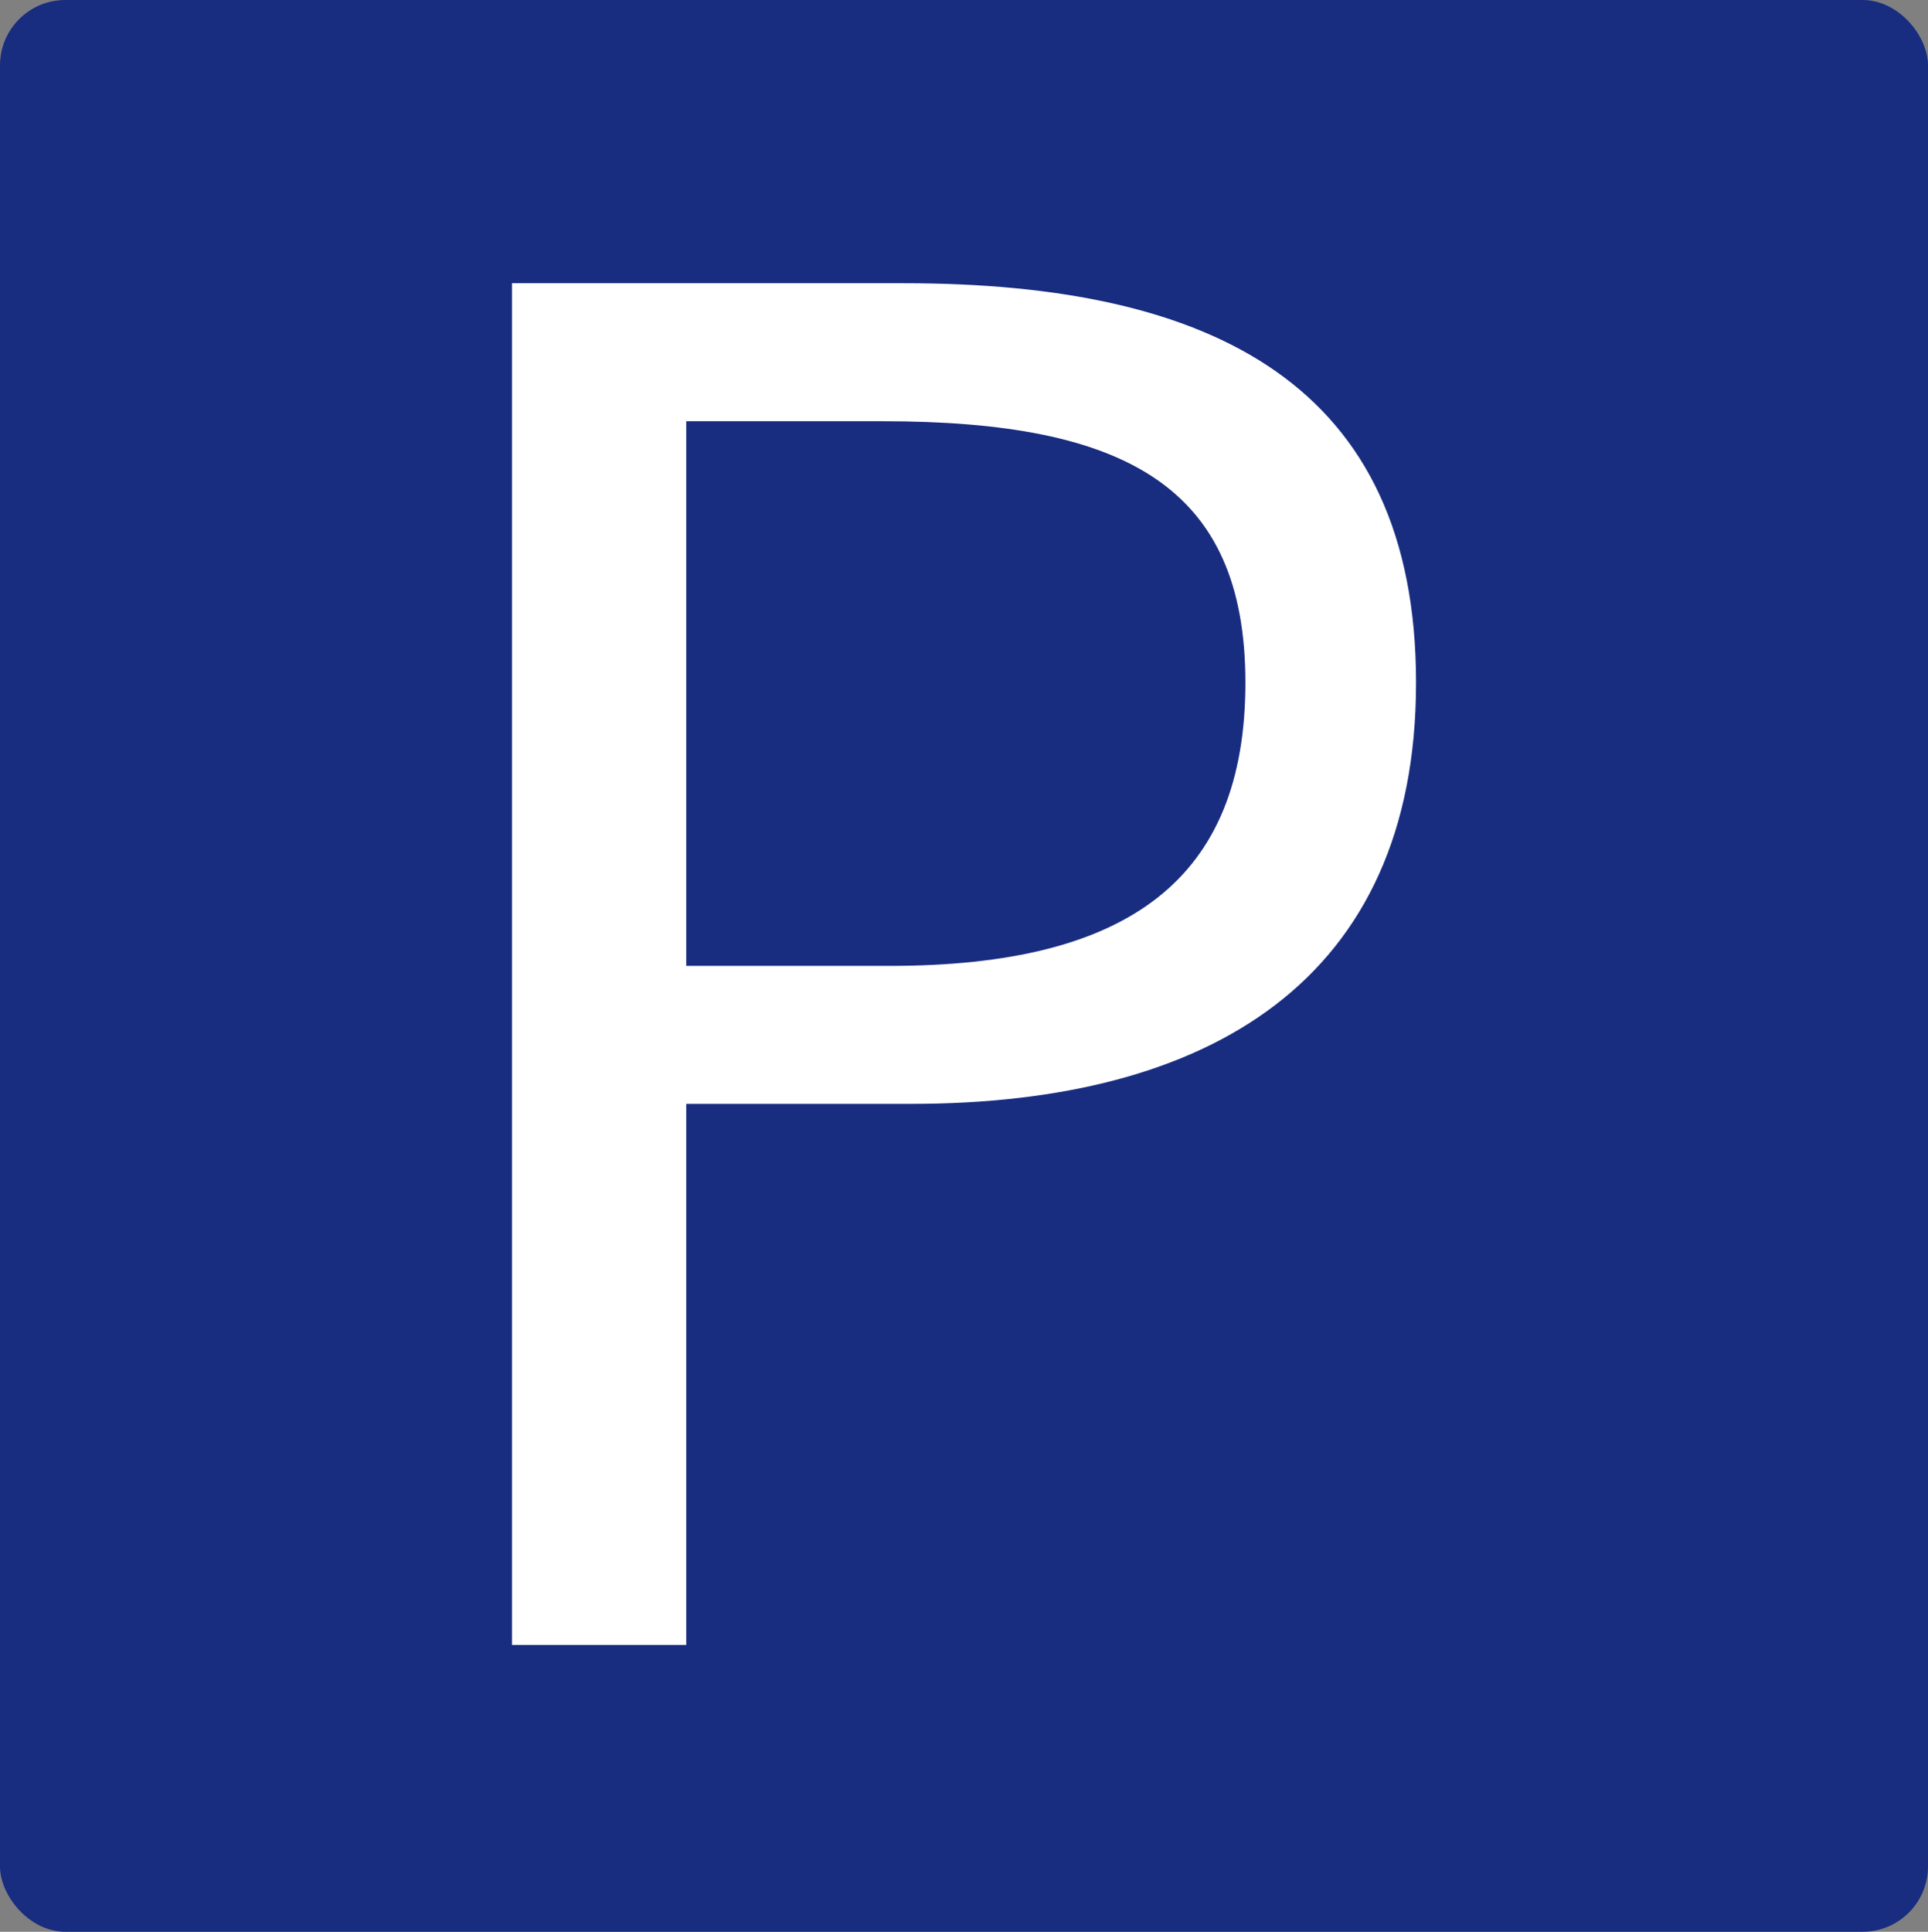
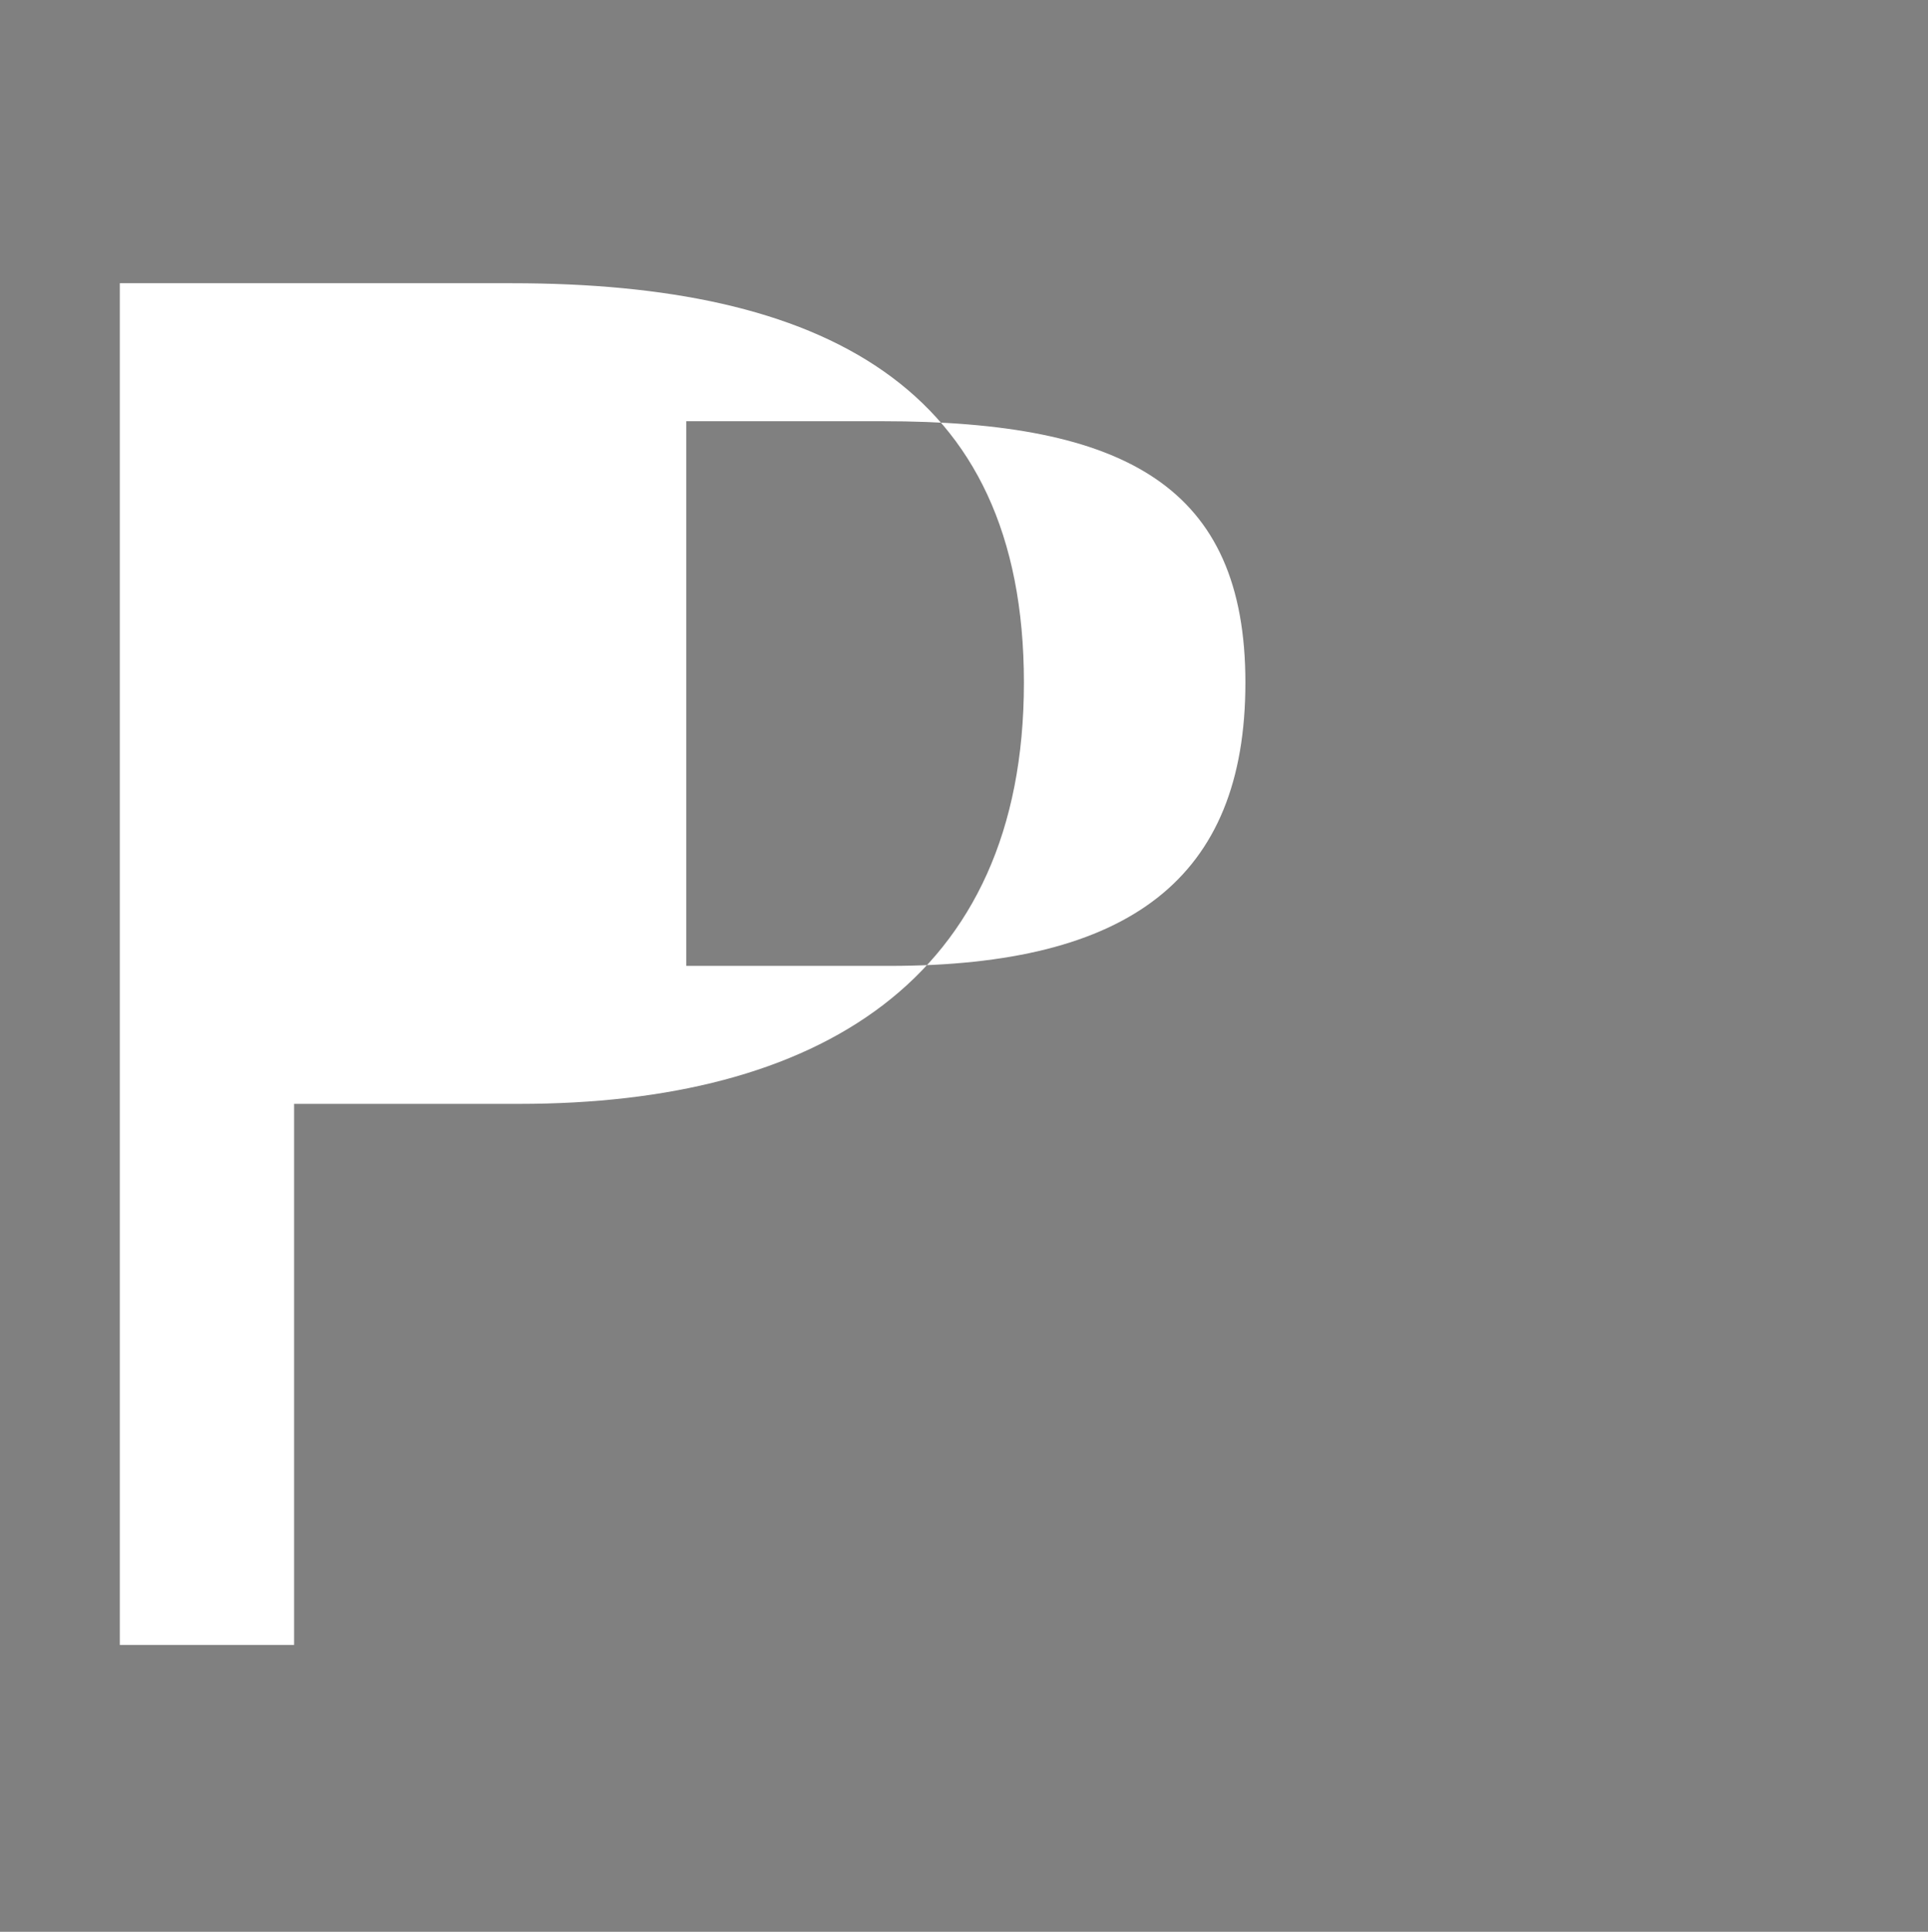
<svg xmlns="http://www.w3.org/2000/svg" id="_文字" viewBox="0 0 5.31 5.32">
  <rect x="0" y="0" width="5.31" height="5.32" fill="#808080" stroke="none" />
-   <rect x="0" y="0" width="5.31" height="5.32" rx=".18" ry=".18" fill="#182c80" />
-   <path d="M1.41.78h1.08c.85,0,1.41.28,1.41,1.1s-.57,1.16-1.39,1.16h-.62v1.49h-.48V.78ZM2.45,2.66c.66,0,.98-.24.98-.78s-.33-.72-1-.72h-.54v1.5h.56Z" fill="#fff" />
+   <path d="M1.41.78c.85,0,1.41.28,1.41,1.1s-.57,1.16-1.39,1.16h-.62v1.49h-.48V.78ZM2.45,2.66c.66,0,.98-.24.98-.78s-.33-.72-1-.72h-.54v1.5h.56Z" fill="#fff" />
</svg>